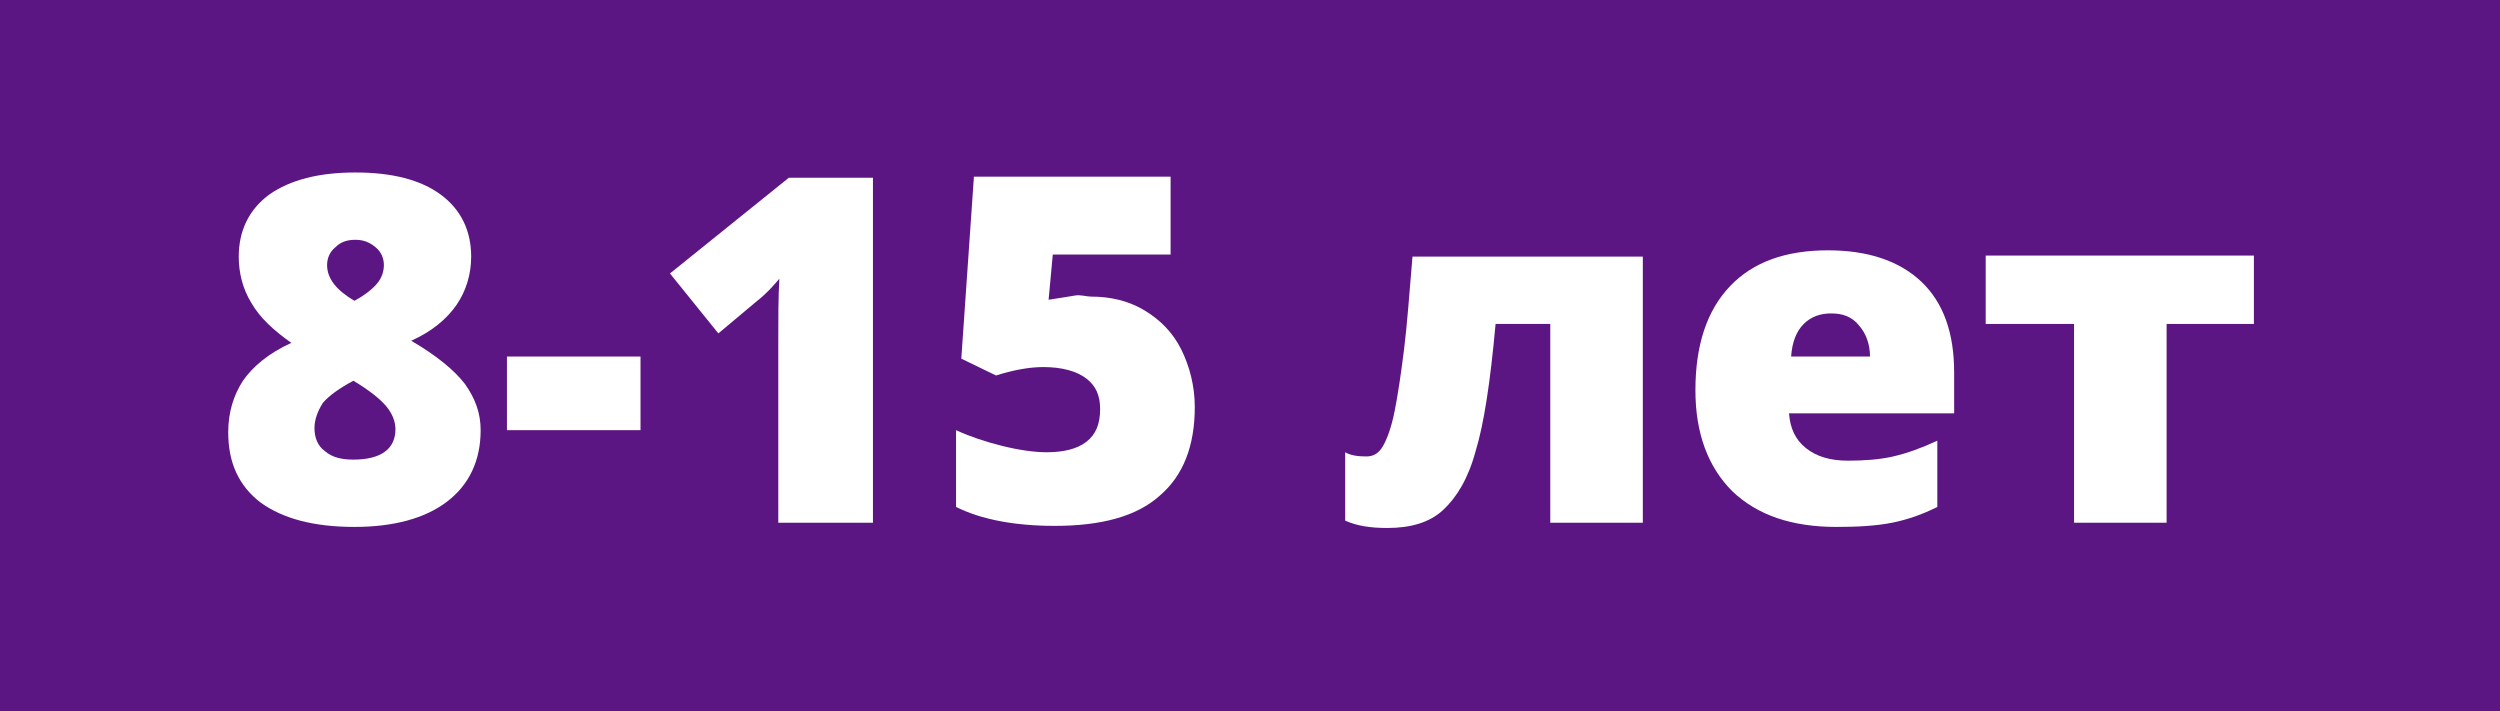
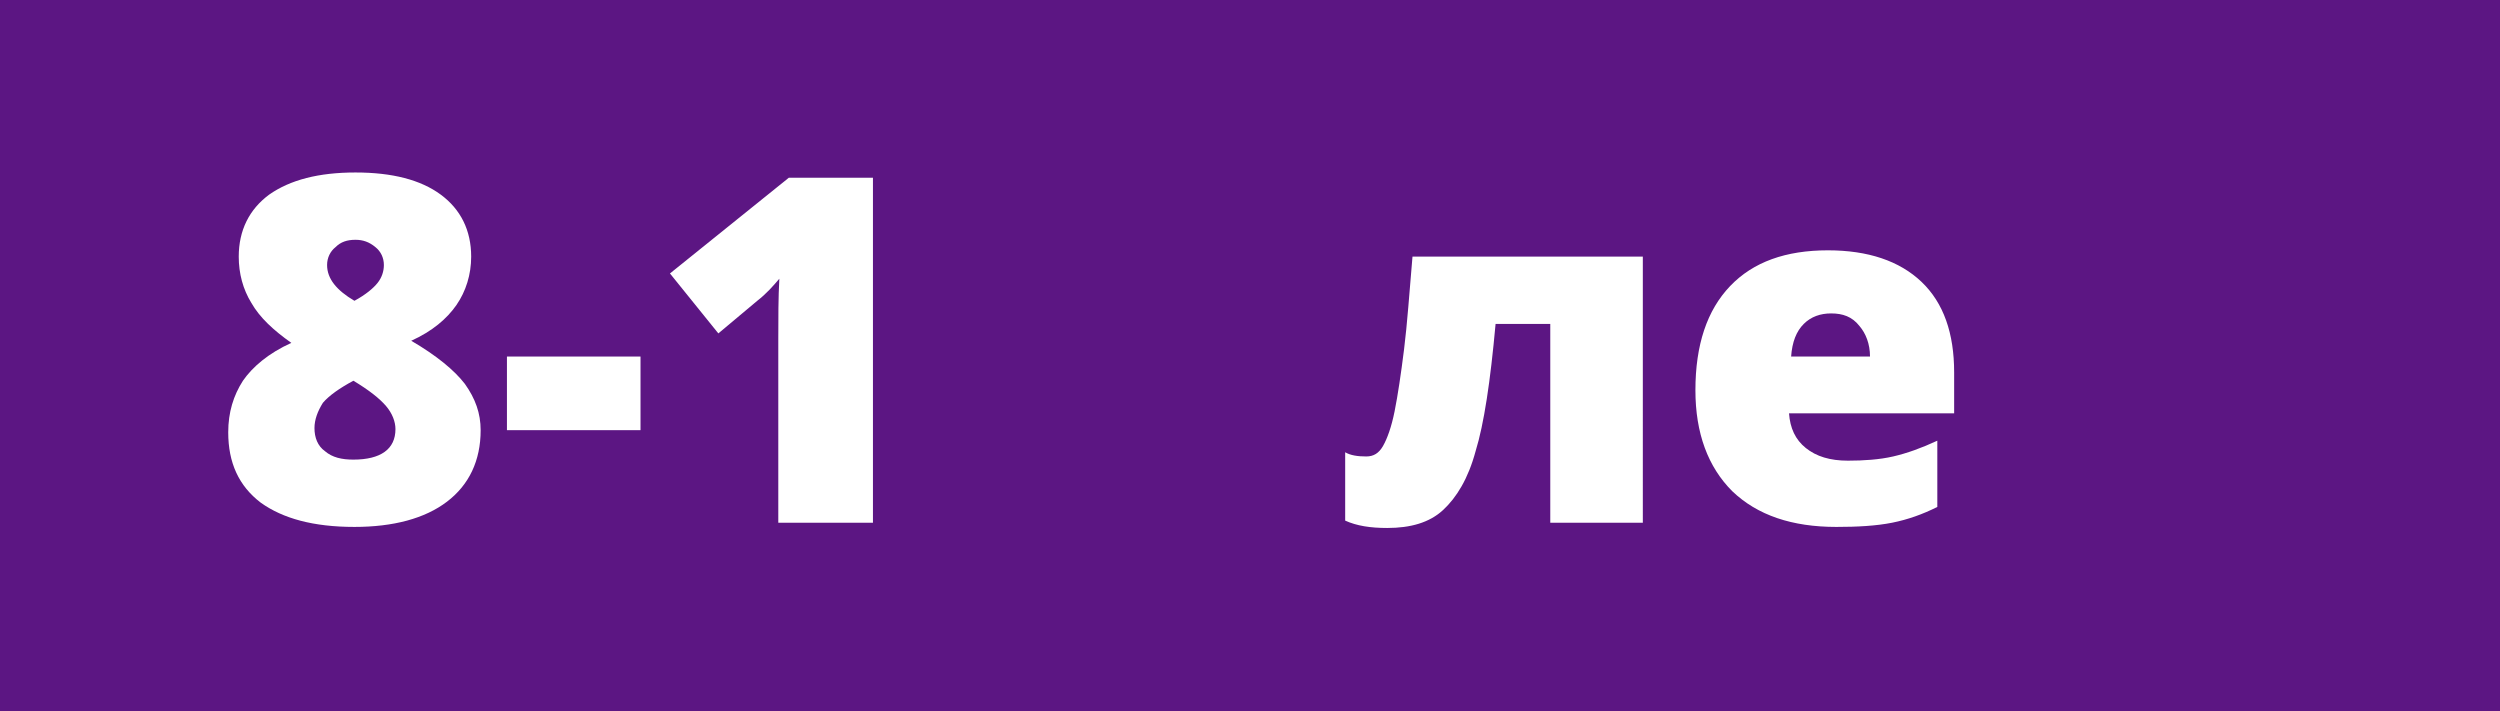
<svg xmlns="http://www.w3.org/2000/svg" x="0px" y="0px" viewBox="0 0 237.7 67.6" style="enable-background:new 0 0 237.7 67.6;" xml:space="preserve">
  <style type="text/css"> .st0{fill:#071871;} .st1{fill:#9DD348;} .st2{fill:#72D14A;} .st3{fill:#00A0D1;} .st4{fill:#1E0A6C;} .st5{fill:#2E294E;} .st6{fill:#922DA0;} .st7{fill:#473198;} .st8{fill:#FF9600;} .st9{fill:#123880;} .st10{fill:none;stroke:#922DA0;stroke-width:8;stroke-linecap:round;stroke-linejoin:round;stroke-miterlimit:10;stroke-dasharray:30,30;} .st11{fill:#6CC72A;} .st12{fill:#D61D82;} .st13{fill:#FFFFFF;} .st14{fill:#6BB5E3;} .st15{fill:#FFC400;} .st16{fill:#3AB9E7;} .st17{fill:#FF4F4F;} .st18{fill:#6F3390;} .st19{fill:#2C328D;} .st20{fill:#FF267D;} .st21{fill:#00AFF2;} .st22{fill:#19AEBC;} .st23{fill:#C04686;} .st24{fill:#FC4686;} .st25{fill:#5C6E97;} .st26{fill:none;stroke:#5C6E97;stroke-width:2.434;stroke-linecap:round;stroke-miterlimit:10;} .st27{fill:#F4B219;} .st28{fill:#F1D64A;} .st29{fill:#EB647E;} .st30{fill:#F2C546;} .st31{fill:#F77EA0;} .st32{fill:#F4D41A;} .st33{fill:#FC8011;} .st34{fill:#F5136E;} .st35{fill:#238F9B;} .st36{fill:#674332;} .st37{opacity:0.2;fill:#022E2C;} .st38{opacity:0.5;fill:#3C2416;} .st39{fill:#2E5941;} .st40{fill:#597E33;} .st41{fill:#D96786;} .st42{fill:#F082AB;} .st43{opacity:0.2;fill:#BD4061;} .st44{fill:#38ABE1;} .st45{clip-path:url(#SVGID_2_);} .st46{opacity:0.4;fill:#FFFFFF;} .st47{fill:#3D2F77;} .st48{opacity:0.4;} .st49{fill:#292750;} .st50{fill:#283769;} .st51{fill:#816FAE;} .st52{opacity:0.2;fill:none;stroke:#022E2C;stroke-width:2;stroke-linecap:round;stroke-miterlimit:10;} .st53{fill:#DE3684;} .st54{opacity:0.3;} .st55{fill:#932052;} .st56{fill:#025C36;} .st57{fill:#5E1F39;} .st58{fill:#E02F7B;} .st59{fill:#331D26;} .st60{clip-path:url(#SVGID_4_);fill:#FFFFFF;} .st61{opacity:0.3;fill:#EC4E7F;} .st62{fill:#18AF7E;} .st63{fill:#2798D1;} .st64{opacity:0.3;fill:#917ECE;} .st65{clip-path:url(#SVGID_6_);} .st66{clip-path:url(#SVGID_8_);fill:#FFFFFF;} .st67{fill:#EC477E;} .st68{fill:#FFD547;} .st69{fill:#114B5F;} .st70{fill:#EF4136;} .st71{fill:#F35F53;} .st72{fill:#050505;} .st73{fill:#595959;} .st74{stroke:#000000;stroke-miterlimit:10;} .st75{fill:#363636;} .st76{fill:#170000;} .st77{fill:#452103;} .st78{fill:#4A6E99;} .st79{fill:#DBC48A;} .st80{opacity:0.6;fill:#F68573;} .st81{fill:none;stroke:#000000;stroke-width:3;stroke-miterlimit:10;} .st82{fill:#C7DFDF;} .st83{fill:#FF8B4A;} .st84{fill:#526680;} .st85{fill:#FEDD77;} .st86{fill:#F19E2C;} .st87{fill:#D7B059;} .st88{fill:#FFFFFF;fill-opacity:0.1;} .st89{fill:#9B6210;} .st90{fill:#4B1668;} .st91{fill:#1A1156;} .st92{fill:#FFFFFF;fill-opacity:0.2;} .st93{fill:#3C7F08;} .st94{fill:#D90368;} .st95{fill:#A5005E;} .st96{fill:none;stroke:#FFFFFF;stroke-width:2;stroke-miterlimit:10;} .st97{fill:none;stroke:#FFFFFF;stroke-width:2;stroke-miterlimit:10;stroke-dasharray:12.093,12.093;} .st98{fill:none;stroke:#FFFFFF;stroke-width:2;stroke-miterlimit:10;stroke-dasharray:12.086,12.086;} .st99{fill:#E71F09;} .st100{fill:#FF7C0E;} .st101{fill:#FBE700;} .st102{fill:#E77DAF;} .st103{fill:#D0CFD3;} .st104{fill:#EFEBF5;} .st105{fill:#F1569C;} .st106{fill:#008D34;} .st107{fill:#66AD2C;} .st108{fill:#C4D600;} .st109{clip-path:url(#SVGID_10_);} .st110{fill:#A0A0A0;} .st111{fill:#F4F4F4;} .st112{fill:#213C96;} .st113{clip-path:url(#SVGID_12_);} .st114{clip-path:url(#SVGID_14_);} .st115{clip-path:url(#SVGID_16_);} .st116{fill:#F05DB5;} .st117{fill:#B62A7E;} .st118{fill:#B33BC0;} .st119{fill:#79108C;} .st120{opacity:0.1;} .st121{fill:#25DFE8;} .st122{fill:#0FB8CB;} .st123{fill:#EFBB2B;} .st124{fill:none;} .st125{fill:#F7D665;} .st126{fill:#8A3CE5;} .st127{fill:#FB639E;} .st128{fill:#F32874;} .st129{fill:#FF5A9D;} .st130{fill:#00D08F;} .st131{fill:#00B77A;} .st132{fill:#10B9BC;} .st133{fill:#FBC9A1;} .st134{opacity:0.4;fill:#FBC9A1;} .st135{fill:#F3A0B4;} .st136{opacity:0.2;fill:#F3A0B4;} .st137{opacity:0.3;fill:#FFFFFF;} .st138{opacity:0.4;fill:#F3A0B4;} .st139{opacity:0.5;fill:#FDECDA;} .st140{fill:#FDECDA;} .st141{fill:#C1A9F5;} .st142{opacity:0.2;fill:#C1A9F5;} .st143{opacity:0.4;fill:#C1A9F5;} .st144{fill:#FF9EA2;} .st145{fill:#F96974;} .st146{fill:#FCE497;} .st147{fill:#F7D577;} .st148{fill:#1D1D1B;} .st149{fill:#FFB6B9;} .st150{fill:#79DFB5;} .st151{fill:#65C99E;} .st152{fill:#FF7680;} .st153{fill:#2F2933;} .st154{fill:#A0E0FA;} .st155{fill:#BCAEED;} .st156{fill:#A99DE0;} .st157{fill:url(#SVGID_17_);} .st158{fill:url(#SVGID_18_);} .st159{fill:url(#SVGID_19_);} .st160{fill:url(#SVGID_20_);} .st161{fill:url(#SVGID_21_);} .st162{fill:url(#SVGID_22_);} .st163{fill:url(#SVGID_23_);} .st164{fill:url(#SVGID_24_);} .st165{fill:url(#SVGID_25_);} .st166{fill:url(#SVGID_26_);} .st167{fill:url(#SVGID_27_);} .st168{fill:url(#SVGID_28_);} .st169{fill:url(#SVGID_29_);} .st170{fill:url(#SVGID_30_);} .st171{fill:url(#SVGID_31_);} .st172{fill:url(#SVGID_32_);} .st173{fill:url(#SVGID_33_);} .st174{fill:url(#SVGID_34_);} .st175{fill:url(#SVGID_35_);} .st176{fill:url(#SVGID_36_);} .st177{fill:url(#SVGID_37_);} .st178{fill:url(#SVGID_38_);} .st179{fill:url(#SVGID_39_);} .st180{fill:url(#SVGID_40_);} .st181{fill:url(#SVGID_41_);} .st182{fill:#164954;} .st183{fill:url(#SVGID_42_);} .st184{fill:url(#SVGID_43_);} .st185{fill:url(#SVGID_44_);} .st186{fill:url(#SVGID_45_);} .st187{fill:url(#SVGID_46_);} .st188{fill:url(#SVGID_47_);} .st189{fill:url(#SVGID_48_);} .st190{fill:url(#SVGID_49_);} .st191{fill:url(#SVGID_50_);} .st192{fill:url(#SVGID_51_);} .st193{fill:url(#SVGID_52_);} .st194{fill:url(#SVGID_53_);} .st195{fill:url(#SVGID_54_);} .st196{fill:url(#SVGID_55_);} .st197{fill:url(#SVGID_56_);} .st198{fill:url(#SVGID_57_);} .st199{fill:url(#SVGID_58_);} .st200{fill:url(#SVGID_59_);} .st201{fill:url(#SVGID_60_);} .st202{fill:url(#SVGID_61_);} .st203{fill:url(#SVGID_62_);} .st204{fill:url(#SVGID_63_);} .st205{fill:url(#SVGID_64_);} .st206{fill:url(#SVGID_65_);} .st207{fill:url(#SVGID_66_);} .st208{fill:url(#SVGID_67_);} .st209{fill:url(#SVGID_68_);} .st210{fill:#BA35BA;} .st211{fill:#841C70;} .st212{fill:#EA0A7A;} .st213{fill:#FF24A1;} .st214{fill:#FF5AC0;} .st215{fill:#FF92DB;} .st216{fill:#FFB8EB;} .st217{fill:#FFFAFE;} .st218{fill:#E551E5;} .st219{opacity:0.45;fill:#240472;} .st220{fill:#7C9699;} .st221{fill:#6D8384;} .st222{opacity:0.33;fill:#F2F2F2;} .st223{fill:#274770;} .st224{fill:#E7E6E6;} .st225{fill:#D0D1D2;} .st226{fill:#F68E27;} .st227{fill:none;stroke:#FFFFFF;stroke-width:4;stroke-miterlimit:10;} .st228{fill:#FDD83D;} .st229{clip-path:url(#SVGID_70_);} .st230{clip-path:url(#SVGID_72_);} .st231{fill:#64DBFF;} .st232{clip-path:url(#SVGID_74_);} .st233{clip-path:url(#SVGID_76_);} .st234{clip-path:url(#SVGID_78_);fill:#FFFFFF;} .st235{clip-path:url(#SVGID_80_);} .st236{clip-path:url(#SVGID_82_);fill:#FFFFFF;} .st237{clip-path:url(#SVGID_84_);} .st238{fill:#9A857A;} .st239{fill:#FDCD3D;} .st240{opacity:0.6;fill:#FFFFFF;} .st241{fill:#5C5CA7;} .st242{fill:#FD569E;} .st243{fill:#FE9402;} .st244{fill:#76B83F;} .st245{fill:#ABD31A;} .st246{fill:#9B59B6;} .st247{fill:#08BFCD;} .st248{fill:#F033A3;} .st249{fill:#A94BC7;} .st250{fill:#FE579F;} .st251{fill:#A84AC6;} .st252{fill:#9FE5E3;} .st253{fill:#08BFCC;} .st254{fill:#FECE3E;} .st255{fill:#22A7F0;} .st256{fill:url(#SVGID_85_);} .st257{opacity:8.000000e-02;fill:#FFFFFF;} .st258{fill:#A1AFF6;} .st259{fill:#49C6CC;} .st260{fill:#44B7BD;} .st261{fill:#4790B0;} .st262{fill:#6DD1D6;} .st263{fill:#ED1065;} .st264{fill:#D79058;} .st265{fill:#F0EFEF;} .st266{fill:#F094A2;} .st267{fill:#F6EFF5;} .st268{fill:#BEAAD2;} .st269{fill:#B1B1B1;} .st270{fill:#EA5E5D;} .st271{fill:#F9D6D7;} .st272{fill:#EA99A4;} .st273{fill:#D68C4D;} .st274{fill:#F08D93;} .st275{fill:#966238;stroke:#865B35;stroke-width:9.59;stroke-linecap:round;stroke-linejoin:round;stroke-miterlimit:10;} .st276{fill:none;stroke:#EEDAAE;stroke-width:15.983;stroke-linecap:round;stroke-linejoin:round;stroke-miterlimit:10;} .st277{fill:#FAEDBB;} .st278{opacity:0.3;fill:#B1B1B1;} .st279{fill:none;stroke:#99B773;stroke-width:10.775;stroke-linecap:round;stroke-linejoin:round;stroke-miterlimit:10;} .st280{fill:#E0A378;stroke:#CB8C57;stroke-width:10.375;stroke-linecap:round;stroke-linejoin:round;stroke-miterlimit:10;} .st281{fill:none;stroke:#CB8C57;stroke-width:6.917;stroke-linecap:round;stroke-linejoin:round;stroke-miterlimit:10;} .st282{fill:#E4C48A;} .st283{fill:#E2B47F;stroke:#CC9368;stroke-width:10.375;stroke-miterlimit:10;} .st284{fill:#E0A161;} .st285{fill:#EEDEE5;} .st286{fill:#F978A3;} .st287{fill:#EC115F;} .st288{opacity:0.2;} .st289{opacity:0.5;} .st290{fill:#00A9ED;} .st291{fill:#008FC8;} .st292{fill:#1D2928;} .st293{fill:#29403E;} .st294{fill:#20232D;} .st295{fill:#D1D1D1;} .st296{fill:#29403E;stroke:#36504D;stroke-width:2;stroke-miterlimit:10;} .st297{opacity:0.5;fill:#FFF7F7;} .st298{fill:none;stroke:#FECE3E;stroke-width:16;stroke-linecap:round;stroke-linejoin:round;stroke-miterlimit:10;} .st299{fill:#922DA0;stroke:#FFFFFF;stroke-width:9;stroke-miterlimit:10;} .st300{fill:#FD569E;stroke:#FFFFFF;stroke-width:9;stroke-miterlimit:10;} .st301{clip-path:url(#SVGID_87_);fill:#FF9600;} .st302{fill:#FBE700;stroke:#FFFFFF;stroke-width:9;stroke-miterlimit:10;} .st303{fill:#FF6A12;} .st304{fill:#FF944D;} .st305{fill:#73EBF1;} .st306{fill:#70163C;} .st307{fill:#80D08F;} .st308{fill:#64DAEC;} .st309{fill:#A2F3FF;} .st310{fill:#C9F8FF;} .st311{fill:#DF1357;} .st312{fill:#FFDA35;} .st313{fill:#FF87C4;} .st314{fill:#32338C;} .st315{fill:#7371FC;} .st316{fill:#EEEEFF;} .st317{fill:#FE814B;} .st318{fill:none;stroke:#32338C;stroke-width:3.883;stroke-linecap:round;stroke-linejoin:round;stroke-miterlimit:10;} .st319{fill:#FF4DA7;} .st320{fill:#E0387D;} .st321{fill:#167F7F;} .st322{fill:#DB8F2A;} .st323{fill:#FBC343;} .st324{fill:#02A06B;} .st325{fill:#8545AF;} .st326{fill:#F76161;} .st327{fill:#BE61E0;} .st328{fill:#CAD4FF;} .st329{fill:#FF80BD;} .st330{fill:#C9EA3D;} .st331{fill:#1DD9DD;} .st332{fill:#A73CB2;} .st333{fill:#FF8243;} .st334{fill:#F0D812;} .st335{fill:#FAE415;} .st336{fill:#FAEF67;} .st337{fill:#F0A011;} .st338{fill:#F6A315;} .st339{fill:#FBC864;} .st340{fill:#EC6870;} .st341{fill:#D30E15;} .st342{fill:#E30F1D;} .st343{fill:#F19C7B;} .st344{fill:#ED612E;} .st345{fill:#E7561C;} .st346{fill:#D9DB18;} .st347{fill:#E5E369;} .st348{fill:#CFD110;} .st349{fill:#9EC417;} .st350{fill:#C3D66B;} .st351{fill:#98BD1F;} .st352{fill:#C10979;} .st353{fill:#D067A4;} .st354{fill:#AF126E;} .st355{fill:#7B4696;} .st356{fill:#A275B2;} .st357{fill:#652A87;} .st358{fill:#129E93;} .st359{fill:#1BB4AF;} .st360{fill:#7EC8C9;} .st361{fill:#EAB52F;} .st362{fill:url(#);} .st363{fill:#E49B31;} .st364{fill:#BEE3ED;} .st365{fill:#2C358A;} .st366{fill:#9DCB4B;} .st367{fill:#DCF0F7;} .st368{fill:#6F348F;} .st369{fill:#272A6A;} .st370{fill:#243C7D;} .st371{fill:#2FABE1;} .st372{fill:#144B5F;} .st373{fill:#EE4137;} .st374{fill:#F05F53;} .st375{opacity:0.6;fill:#F48473;} .st376{fill:#EA3D90;} .st377{fill:#CC277E;} .st378{fill:none;stroke:#F2AE40;stroke-width:3.4;stroke-miterlimit:10;} .st379{fill:none;stroke:#F2AE40;stroke-width:8;stroke-linecap:round;stroke-linejoin:round;stroke-miterlimit:10;} .st380{fill:none;stroke:#9A857A;stroke-width:4;stroke-miterlimit:10;} .st381{fill:none;stroke:#9A857A;stroke-width:3;stroke-miterlimit:10;} .st382{fill:#643E29;} .st383{fill:#7B5031;} .st384{fill:#E68D25;} .st385{fill:#F26EBD;} .st386{fill:#534336;} .st387{fill-rule:evenodd;clip-rule:evenodd;fill:#FFFFFF;} .st388{fill:#60717B;} .st389{fill:#FFFF00;} .st390{clip-path:url(#SVGID_89_);} .st391{fill:#CCCCCC;} .st392{clip-path:url(#SVGID_93_);} .st393{clip-path:url(#SVGID_97_);} .st394{fill:#E6E6E6;} .st395{fill:#422F31;} .st396{fill:#984718;} .st397{fill:#D9652A;} .st398{fill:#2D261E;} .st399{fill-rule:evenodd;clip-rule:evenodd;fill:#E8E8E8;} .st400{fill-rule:evenodd;clip-rule:evenodd;} .st401{fill-rule:evenodd;clip-rule:evenodd;fill:#4D4D4D;} .st402{clip-path:url(#SVGID_101_);} .st403{clip-path:url(#SVGID_105_);} .st404{clip-path:url(#SVGID_109_);} .st405{opacity:0.4;fill:#00A0D1;} .st406{clip-path:url(#SVGID_113_);} .st407{clip-path:url(#SVGID_117_);} .st408{clip-path:url(#SVGID_121_);} .st409{clip-path:url(#SVGID_125_);} .st410{clip-path:url(#SVGID_127_);fill:#FFFFFF;} .st411{clip-path:url(#SVGID_129_);} .st412{fill:#E8E8E8;} .st413{clip-path:url(#SVGID_133_);} .st414{clip-path:url(#SVGID_137_);} .st415{clip-path:url(#SVGID_141_);} .st416{clip-path:url(#SVGID_145_);} .st417{clip-path:url(#SVGID_149_);} .st418{fill:#5C1683;} .st419{fill:#FFFFFF;stroke:#000000;stroke-miterlimit:10;} .st420{clip-path:url(#SVGID_153_);} .st421{clip-path:url(#SVGID_155_);fill:#FFFFFF;} .st422{fill:#86C524;} .st423{fill:#FFA3DA;} .st424{fill:#F79200;} .st425{fill:#322A2D;} .st426{fill:#433882;} .st427{opacity:0.4;fill:url(#SVGID_156_);} .st428{opacity:0.6;fill:url(#SVGID_157_);} .st429{fill:url(#SVGID_158_);} .st430{opacity:0.8;} .st431{opacity:0.5;fill:url(#SVGID_159_);} .st432{fill:url(#SVGID_160_);} .st433{fill:url(#SVGID_161_);} .st434{fill:url(#SVGID_162_);} .st435{fill:url(#SVGID_163_);} .st436{opacity:0.5;fill:url(#SVGID_164_);} .st437{fill:url(#SVGID_165_);} .st438{fill:url(#SVGID_166_);} .st439{fill:url(#SVGID_167_);} .st440{fill:url(#SVGID_168_);} .st441{opacity:0.5;fill:url(#SVGID_169_);} .st442{fill:url(#SVGID_170_);} .st443{fill:url(#SVGID_171_);} .st444{fill:url(#SVGID_172_);} .st445{fill:url(#SVGID_173_);} .st446{opacity:0.5;fill:url(#SVGID_174_);} .st447{fill:url(#SVGID_175_);} .st448{fill:url(#SVGID_176_);} .st449{fill:url(#SVGID_177_);} .st450{fill:url(#SVGID_178_);} .st451{opacity:0.5;fill:url(#SVGID_179_);} .st452{fill:url(#SVGID_180_);} .st453{fill:url(#SVGID_181_);} .st454{fill:url(#SVGID_182_);} .st455{fill:url(#SVGID_183_);} .st456{opacity:0.5;fill:url(#SVGID_184_);} .st457{fill:url(#SVGID_185_);} .st458{fill:url(#SVGID_186_);} .st459{fill:url(#SVGID_187_);} .st460{fill:url(#SVGID_188_);} .st461{opacity:0.5;fill:url(#SVGID_189_);} .st462{fill:url(#SVGID_190_);} .st463{fill:url(#SVGID_191_);} .st464{fill:url(#SVGID_192_);} .st465{fill:url(#SVGID_193_);} .st466{opacity:0.5;fill:url(#SVGID_194_);} .st467{fill:url(#SVGID_195_);} .st468{fill:url(#SVGID_196_);} .st469{fill:url(#SVGID_197_);} .st470{fill:url(#SVGID_198_);} .st471{opacity:0.5;fill:url(#SVGID_199_);} .st472{fill:url(#SVGID_200_);} .st473{fill:url(#SVGID_201_);} .st474{fill:url(#SVGID_202_);} .st475{fill:url(#SVGID_203_);} .st476{opacity:0.5;fill:url(#SVGID_204_);} .st477{fill:url(#SVGID_205_);} .st478{fill:url(#SVGID_206_);} .st479{fill:url(#SVGID_207_);} .st480{fill:url(#SVGID_208_);} .st481{opacity:0.5;fill:url(#SVGID_209_);} .st482{fill:url(#SVGID_210_);} .st483{fill:url(#SVGID_211_);} .st484{fill:url(#SVGID_212_);} .st485{fill:url(#SVGID_213_);} .st486{opacity:0.5;fill:url(#SVGID_214_);} .st487{fill:url(#SVGID_215_);} .st488{fill:url(#SVGID_216_);} .st489{fill:url(#SVGID_217_);} .st490{fill:url(#SVGID_218_);} .st491{opacity:0.5;fill:url(#SVGID_219_);} .st492{fill:url(#SVGID_220_);} .st493{fill:url(#SVGID_221_);} .st494{fill:url(#SVGID_222_);} .st495{fill:url(#SVGID_223_);} .st496{opacity:0.5;fill:url(#SVGID_224_);} .st497{fill:url(#SVGID_225_);} .st498{fill:url(#SVGID_226_);} .st499{fill:url(#SVGID_227_);} .st500{fill:url(#SVGID_228_);} .st501{opacity:0.5;fill:url(#SVGID_229_);} .st502{fill:url(#SVGID_230_);} .st503{fill:url(#SVGID_231_);} .st504{fill:url(#SVGID_232_);} .st505{fill:url(#SVGID_233_);} .st506{opacity:0.6;fill:url(#SVGID_234_);} .st507{fill:url(#SVGID_235_);} .st508{fill:url(#SVGID_236_);} .st509{fill:url(#SVGID_237_);} .st510{opacity:0.6;fill:url(#SVGID_238_);} .st511{fill:url(#SVGID_239_);} .st512{fill:url(#SVGID_240_);} .st513{fill:url(#SVGID_241_);} .st514{opacity:0.6;fill:url(#SVGID_242_);} .st515{fill:url(#SVGID_243_);} .st516{fill:url(#SVGID_244_);} .st517{fill:url(#SVGID_245_);} .st518{opacity:0.6;fill:url(#SVGID_246_);} .st519{fill:url(#SVGID_247_);} .st520{fill:url(#SVGID_248_);} .st521{fill:url(#SVGID_249_);} .st522{opacity:0.6;fill:url(#SVGID_250_);} .st523{fill:url(#SVGID_251_);} .st524{fill:url(#SVGID_252_);} .st525{fill:url(#SVGID_253_);} .st526{opacity:0.6;fill:url(#SVGID_254_);} .st527{fill:url(#SVGID_255_);} .st528{fill:url(#SVGID_256_);} .st529{fill:url(#SVGID_257_);} .st530{opacity:0.5;fill:url(#SVGID_258_);} .st531{fill:url(#SVGID_259_);} .st532{fill:url(#SVGID_260_);} .st533{fill:url(#SVGID_261_);} .st534{opacity:0.6;fill:url(#SVGID_262_);} .st535{fill:url(#SVGID_263_);} .st536{fill:url(#SVGID_264_);} .st537{fill:url(#SVGID_265_);} .st538{opacity:0.5;fill:url(#SVGID_266_);} .st539{opacity:0.4;fill:url(#SVGID_267_);} .st540{opacity:0.4;clip-path:url(#SVGID_269_);fill:url(#SVGID_270_);} .st541{fill:#FFD80E;} .st542{fill:#FF1675;} </style>
  <g id="Слой_1">
    <g>
      <rect class="st418" width="237.7" height="67.6" />
      <g>
        <path class="st13" d="M33.8,16.4c3.5,0,6.2,0.7,8.1,2.1c1.9,1.4,2.9,3.4,2.9,5.9c0,1.7-0.5,3.3-1.4,4.6c-0.9,1.3-2.3,2.5-4.3,3.4 c2.4,1.4,4.1,2.8,5.1,4.1c1,1.4,1.5,2.8,1.5,4.4c0,2.9-1.1,5.2-3.2,6.8c-2.1,1.6-5.1,2.4-8.8,2.4c-3.9,0-6.8-0.8-8.9-2.3 c-2.1-1.6-3.1-3.8-3.1-6.7c0-1.9,0.5-3.5,1.4-4.9c0.9-1.3,2.4-2.6,4.6-3.6c-1.7-1.2-3-2.4-3.8-3.8c-0.8-1.3-1.2-2.8-1.2-4.4 c0-2.5,1-4.5,2.9-5.9C27.6,17.1,30.3,16.4,33.8,16.4z M29.9,40.7c0,0.9,0.3,1.7,1,2.2c0.7,0.6,1.6,0.8,2.7,0.8c2.6,0,4-1,4-2.9 c0-0.7-0.3-1.5-0.9-2.2c-0.6-0.7-1.6-1.5-3.1-2.4c-1.3,0.7-2.3,1.4-2.9,2.1C30.2,39.1,29.9,39.9,29.9,40.7z M33.8,22.8 c-0.8,0-1.4,0.2-1.9,0.7c-0.5,0.4-0.8,1-0.8,1.7c0,1.3,0.9,2.4,2.6,3.4c1.1-0.6,1.8-1.2,2.2-1.7c0.4-0.5,0.6-1.1,0.6-1.7 c0-0.7-0.3-1.3-0.8-1.7C35.1,23,34.5,22.8,33.8,22.8z" />
        <path class="st13" d="M48.2,40.9v-7h12.7v7H48.2z" />
        <path class="st13" d="M83,49.7h-9V32.3c0-2.1,0-4,0.1-5.8c-0.6,0.7-1.2,1.4-2.1,2.1l-3.7,3.1L63.7,26L75,16.9h8V49.7z" />
-         <path class="st13" d="M103.7,28.2c1.9,0,3.6,0.4,5.1,1.3c1.5,0.9,2.7,2.1,3.5,3.7c0.8,1.6,1.3,3.5,1.3,5.5c0,3.7-1.1,6.5-3.3,8.4 c-2.2,2-5.6,2.9-10,2.9c-3.8,0-7-0.6-9.4-1.8v-7.3c1.3,0.6,2.8,1.1,4.4,1.5c1.6,0.4,3.1,0.6,4.2,0.6c1.6,0,2.9-0.3,3.8-1 c0.9-0.7,1.3-1.7,1.3-3.1c0-1.3-0.4-2.2-1.3-2.9c-0.9-0.7-2.3-1.1-4.1-1.1c-1.4,0-2.9,0.3-4.5,0.8l-3.3-1.6l1.2-17.3h18.7v7.4 h-11.2l-0.4,4.3c1.2-0.2,2-0.3,2.5-0.4S103.3,28.2,103.7,28.2z" />
        <path class="st13" d="M156.2,49.7h-8.8V30.8h-5.2c-0.5,5.5-1.1,9.5-1.9,12.1c-0.7,2.6-1.8,4.4-3.1,5.6c-1.3,1.2-3.1,1.7-5.3,1.7 c-1.6,0-2.9-0.2-4-0.7v-6.5c0.5,0.3,1.2,0.4,2,0.4c0.7,0,1.2-0.3,1.6-1c0.4-0.7,0.8-1.8,1.1-3.3c0.3-1.5,0.6-3.5,0.9-5.9 c0.3-2.4,0.5-5.3,0.8-8.8h21.9V49.7z" />
        <path class="st13" d="M174.6,50.1c-4.2,0-7.5-1.1-9.9-3.4c-2.3-2.3-3.5-5.5-3.5-9.6c0-4.3,1.1-7.6,3.3-9.9 c2.2-2.3,5.3-3.4,9.3-3.4c3.8,0,6.8,1,8.9,3s3.1,4.9,3.1,8.6v3.9h-15.7c0.1,1.4,0.6,2.5,1.6,3.3c1,0.8,2.3,1.2,4,1.2 c1.5,0,3-0.1,4.3-0.4c1.3-0.3,2.7-0.8,4.2-1.5v6.3c-1.4,0.7-2.8,1.2-4.3,1.5C178.4,50,176.6,50.1,174.6,50.1z M174.1,29.8 c-1,0-1.9,0.3-2.6,1s-1.1,1.7-1.2,3.1h7.5c0-1.2-0.4-2.2-1-2.9C176.1,30.1,175.2,29.8,174.1,29.8z" />
-         <path class="st13" d="M214.3,30.8H206v18.9h-8.8V30.8h-8.4v-6.5h25.5V30.8z" />
      </g>
    </g>
  </g>
  <g id="Слой_2"> </g>
  <g id="Слой_3"> </g>
</svg>